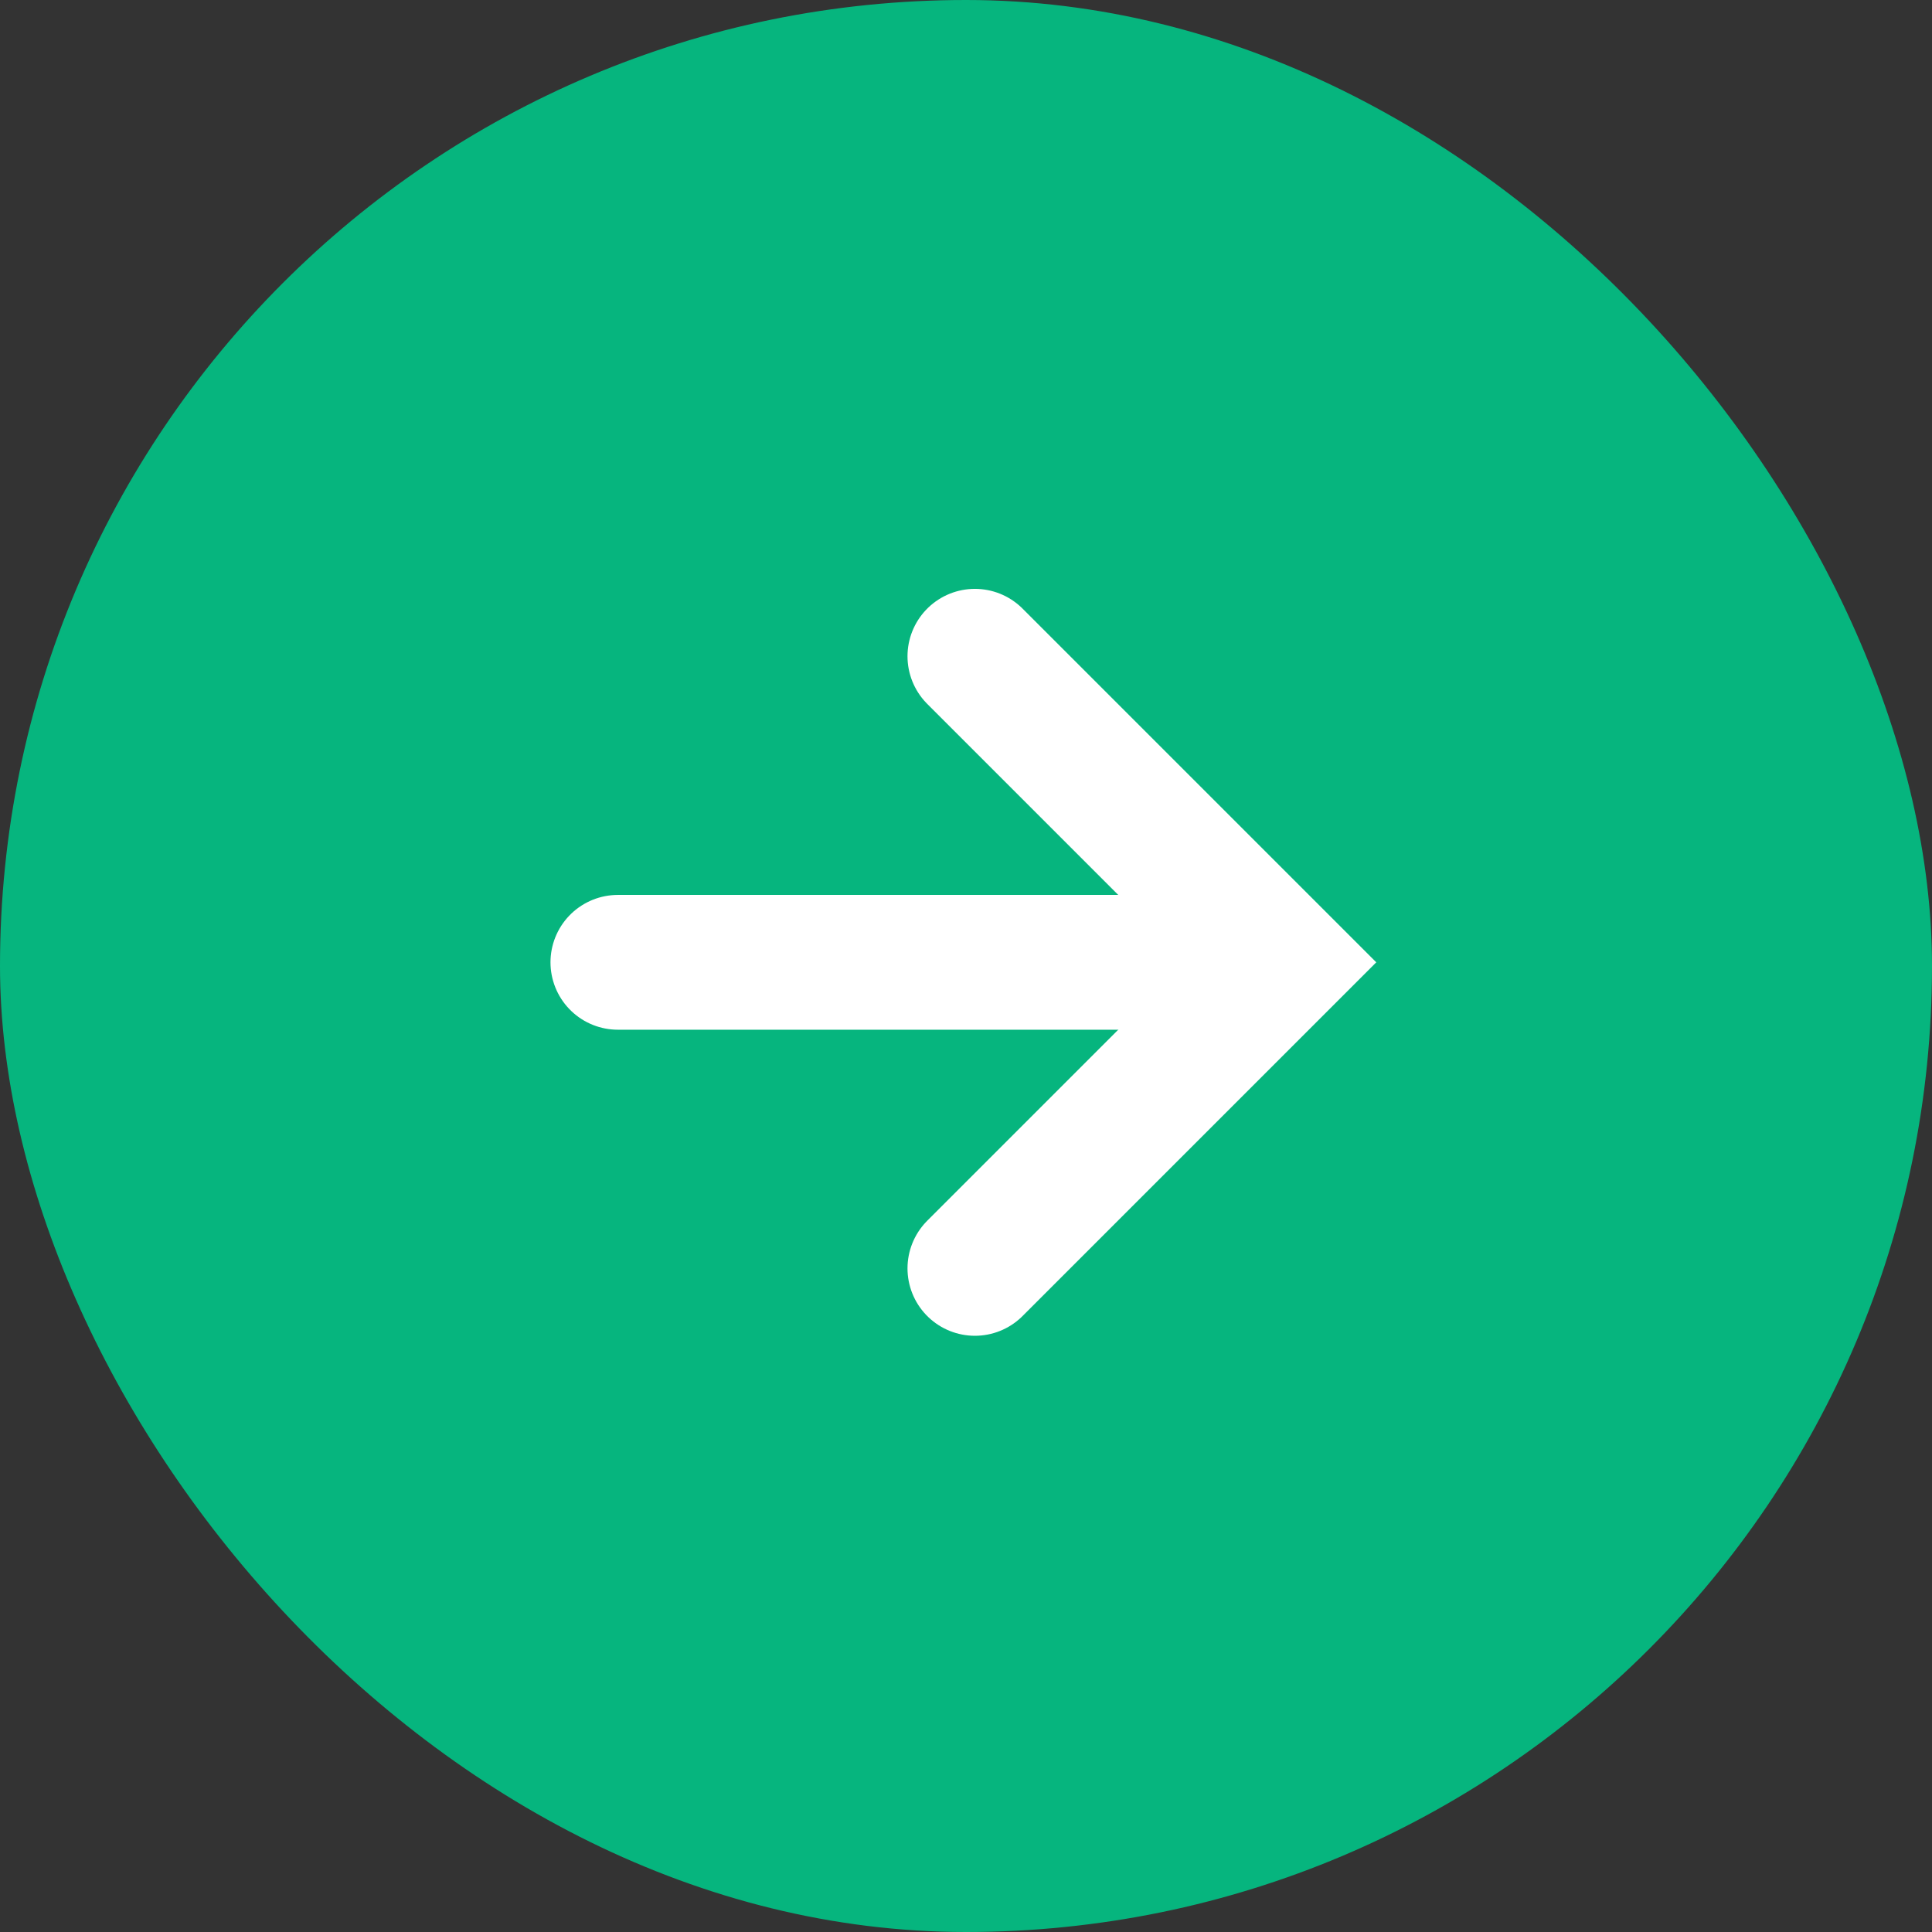
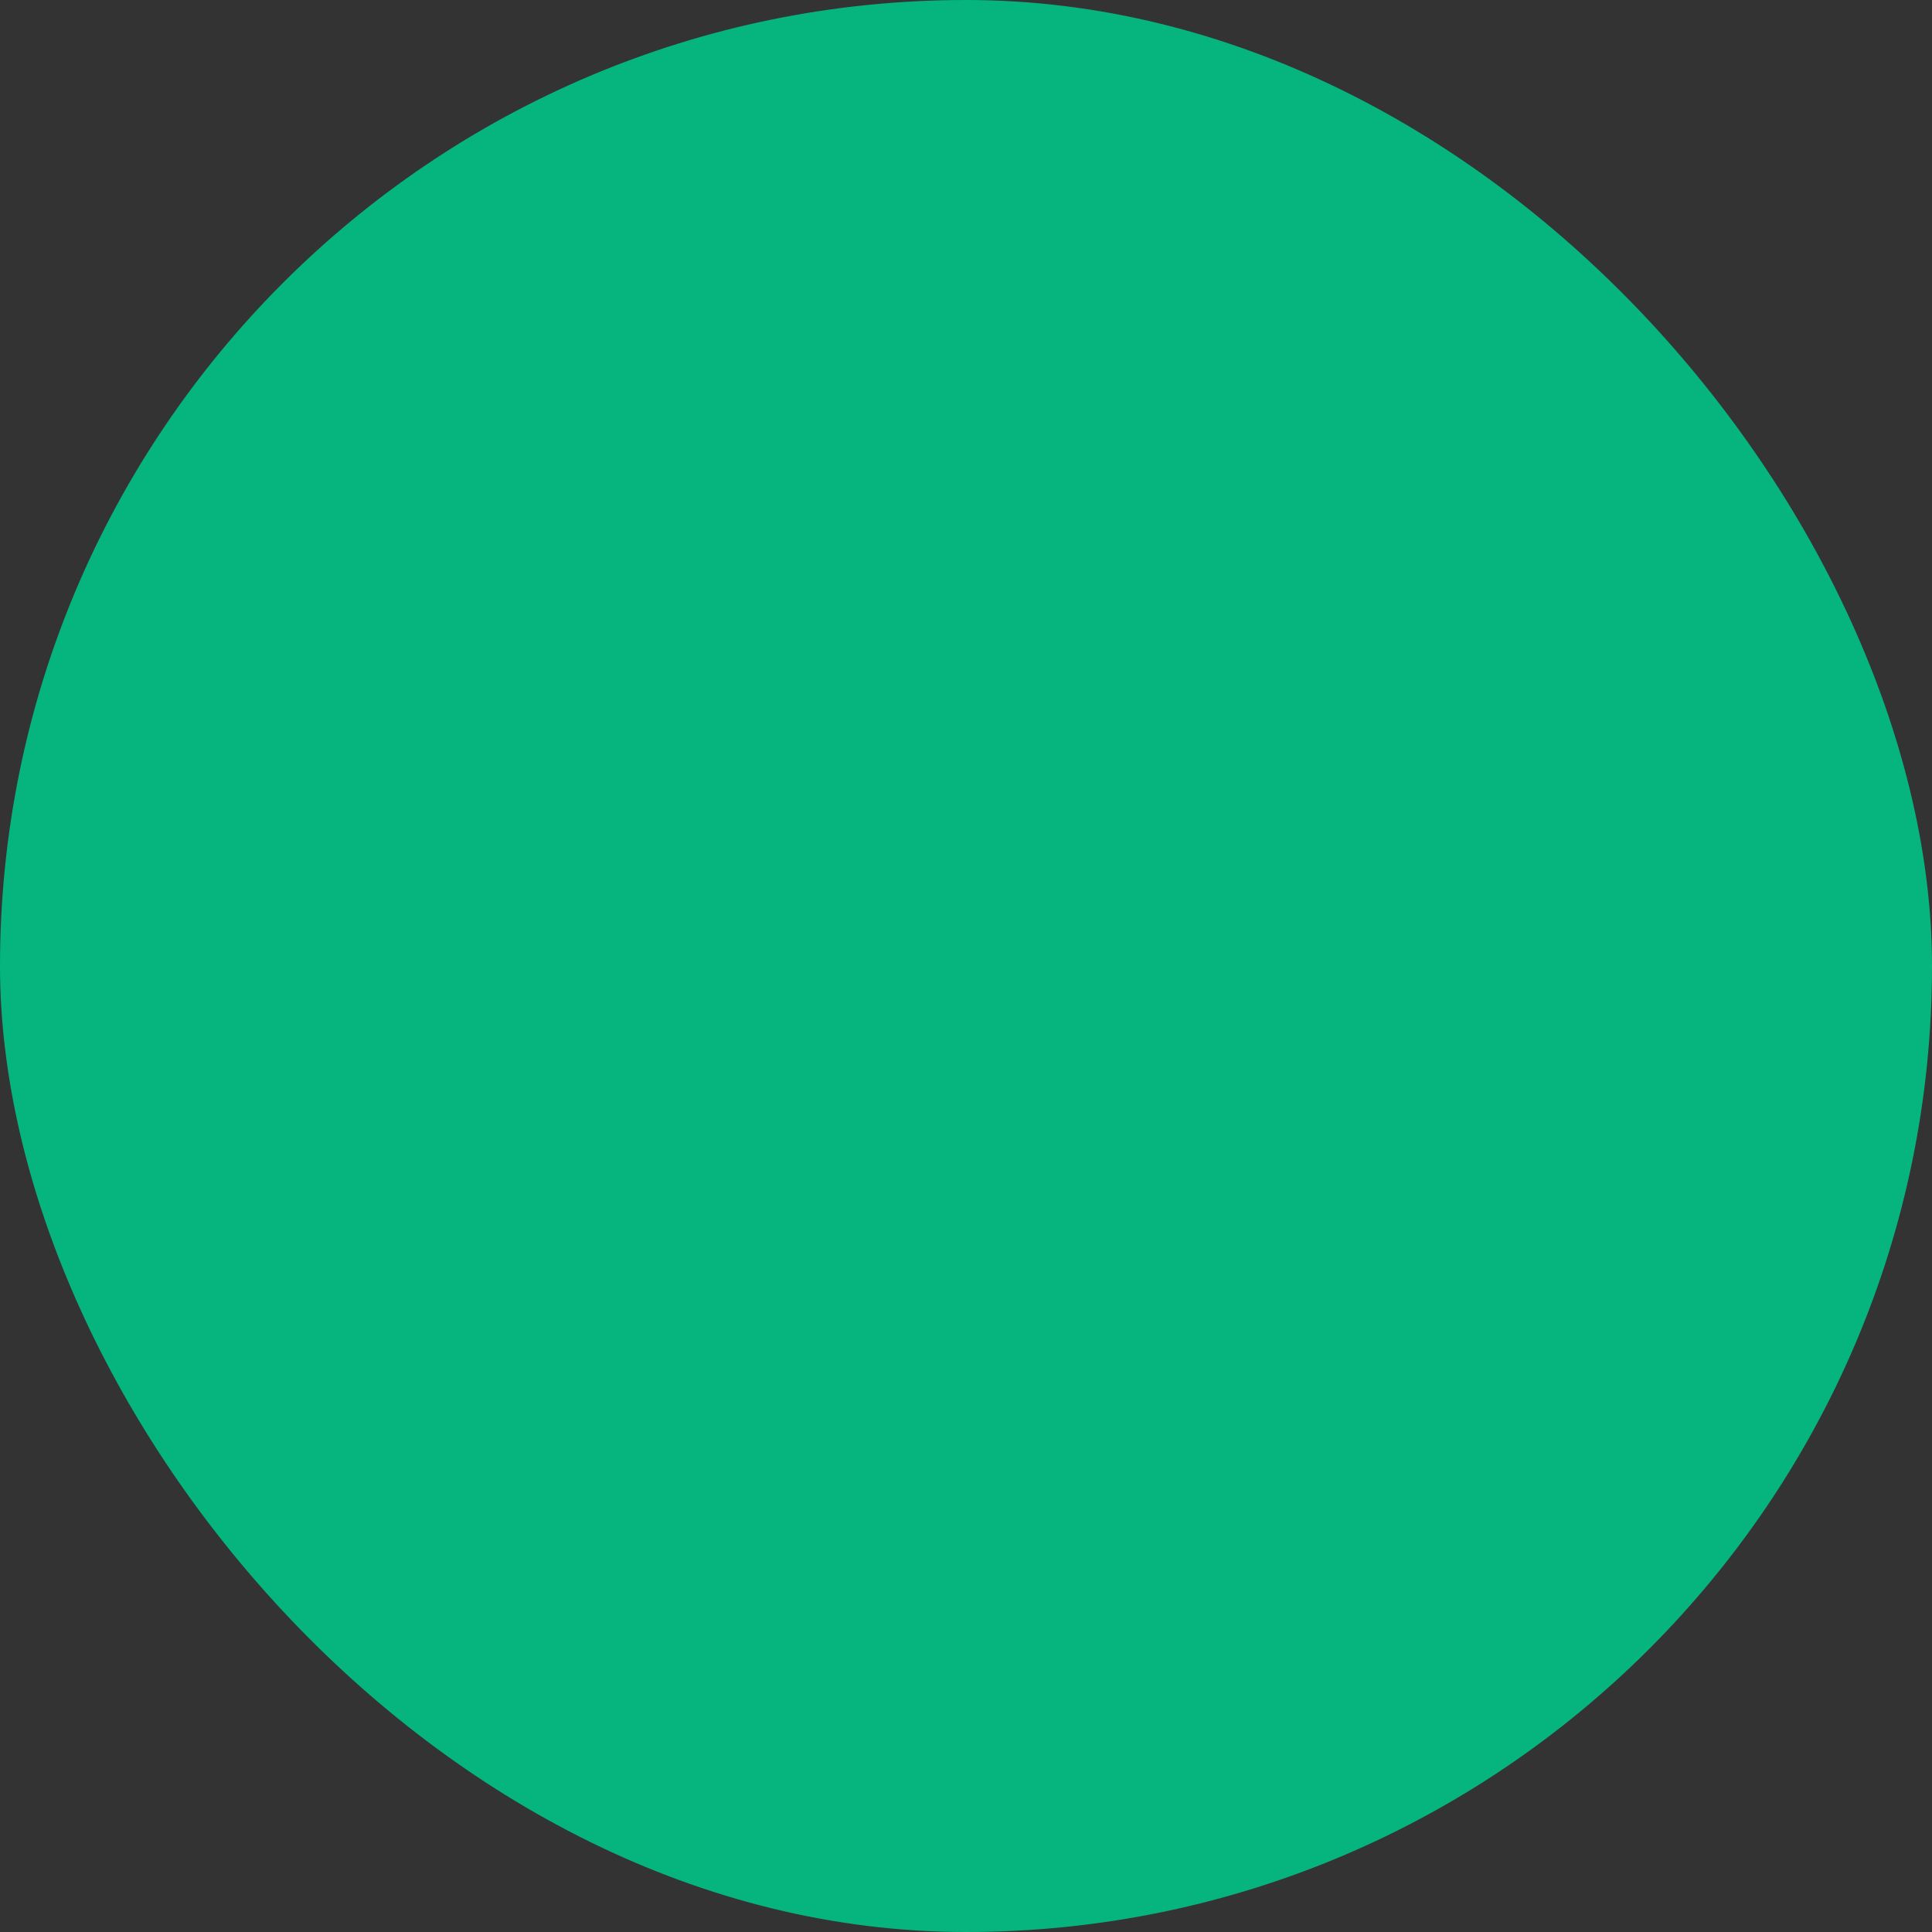
<svg xmlns="http://www.w3.org/2000/svg" id="arrow-green" width="43" height="43" viewBox="0 0 43 43">
  <rect x="0" y="0" width="43" height="43" fill="#333333" stroke="none" />
  <rect id="Rectangle_130" data-name="Rectangle 130" width="43" height="43" rx="21.5" fill="#06b57e" />
  <g id="Group_144" data-name="Group 144" transform="translate(13.752 14.606)">
-     <path id="Path_308" data-name="Path 308" d="M4845.085,1740.714l6.812,6.812-6.812,6.812" transform="translate(-4837.139 -1740.714)" fill="none" stroke="#fff" stroke-linecap="round" stroke-width="3" />
-     <line id="Line_82" data-name="Line 82" x2="14.034" transform="translate(0 6.812)" fill="none" stroke="#fff" stroke-linecap="round" stroke-width="3" />
-   </g>
+     </g>
</svg>